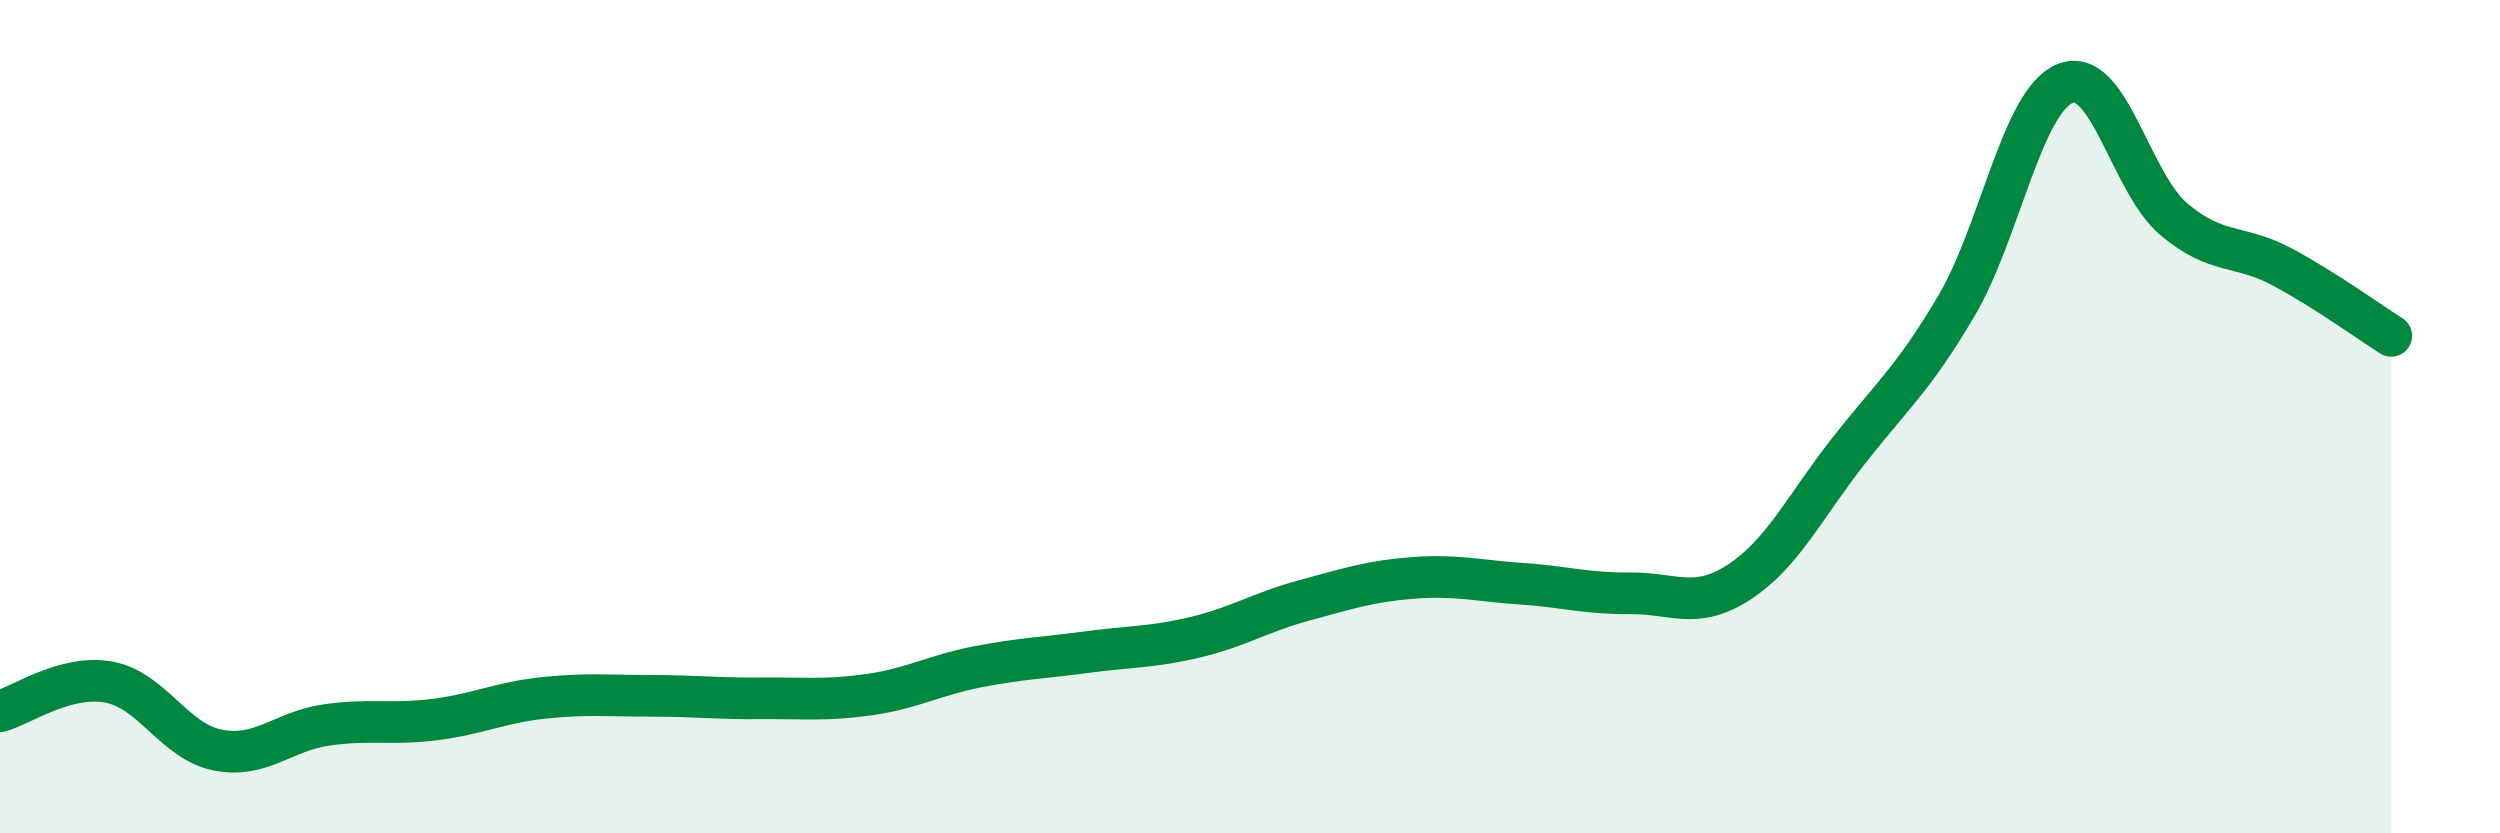
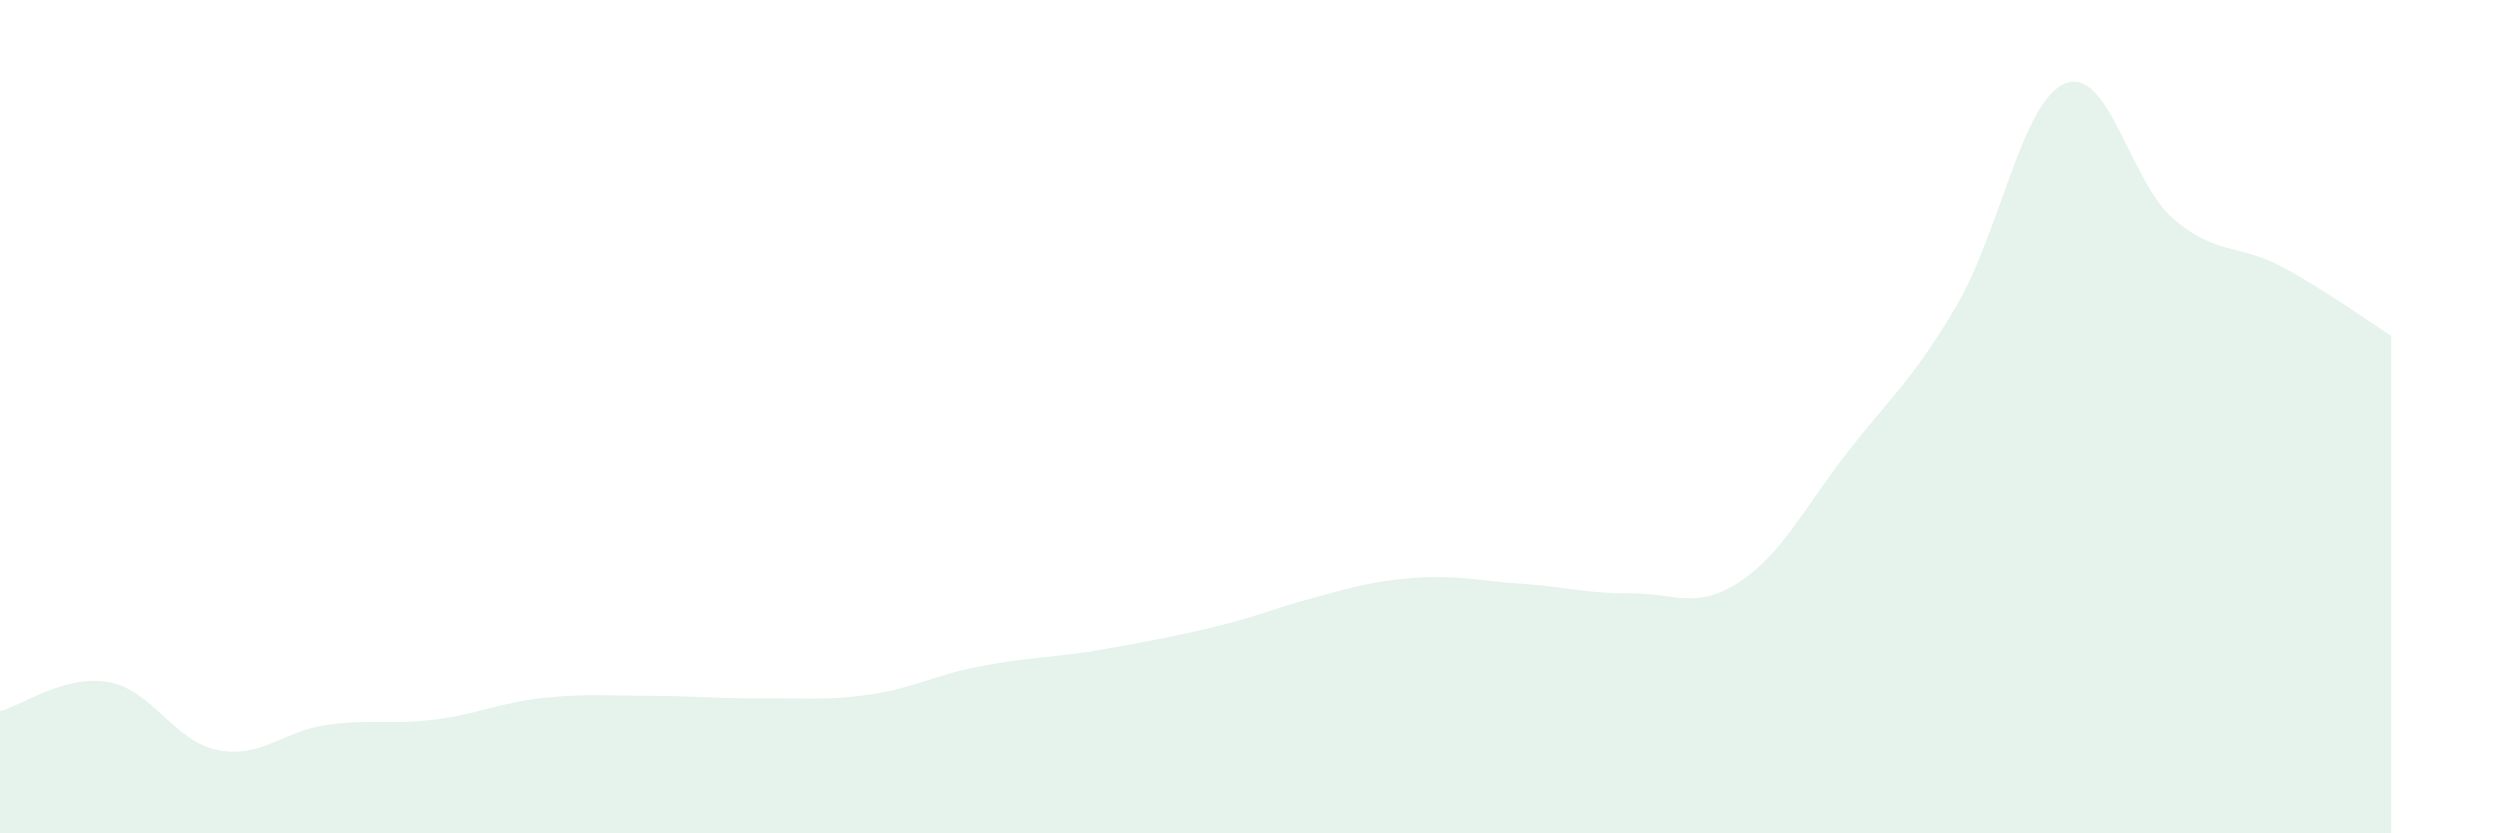
<svg xmlns="http://www.w3.org/2000/svg" width="60" height="20" viewBox="0 0 60 20">
-   <path d="M 0,17.07 C 0.52,16.93 1.57,16.18 2.61,16.37 C 3.65,16.56 4.18,17.79 5.22,18 C 6.26,18.21 6.79,17.55 7.83,17.4 C 8.87,17.25 9.39,17.4 10.43,17.27 C 11.47,17.14 12,16.86 13.04,16.75 C 14.08,16.64 14.61,16.7 15.65,16.7 C 16.69,16.7 17.22,16.77 18.26,16.76 C 19.3,16.75 19.83,16.82 20.87,16.67 C 21.91,16.52 22.44,16.2 23.48,16 C 24.52,15.8 25.05,15.79 26.09,15.65 C 27.13,15.51 27.66,15.54 28.7,15.29 C 29.74,15.04 30.26,14.69 31.3,14.41 C 32.34,14.13 32.87,13.95 33.91,13.87 C 34.95,13.79 35.48,13.94 36.52,14.01 C 37.56,14.08 38.09,14.25 39.13,14.24 C 40.17,14.23 40.7,14.65 41.74,13.97 C 42.78,13.29 43.31,12.17 44.35,10.84 C 45.39,9.51 45.92,9.1 46.96,7.33 C 48,5.56 48.53,2.41 49.57,2 C 50.61,1.59 51.13,4.38 52.17,5.26 C 53.21,6.14 53.74,5.85 54.78,6.41 C 55.82,6.97 56.87,7.73 57.39,8.06L57.39 20L0 20Z" fill="#008740" opacity="0.1" stroke-linecap="round" stroke-linejoin="round" />
-   <path d="M 0,17.07 C 0.52,16.93 1.57,16.18 2.61,16.37 C 3.65,16.56 4.18,17.79 5.22,18 C 6.26,18.21 6.79,17.55 7.83,17.4 C 8.87,17.25 9.39,17.4 10.43,17.27 C 11.47,17.14 12,16.86 13.04,16.75 C 14.08,16.64 14.61,16.7 15.65,16.7 C 16.69,16.7 17.22,16.77 18.26,16.76 C 19.3,16.75 19.83,16.82 20.87,16.67 C 21.91,16.52 22.44,16.2 23.48,16 C 24.52,15.8 25.05,15.79 26.09,15.65 C 27.13,15.51 27.66,15.54 28.7,15.29 C 29.74,15.04 30.26,14.69 31.3,14.41 C 32.34,14.13 32.87,13.95 33.91,13.87 C 34.95,13.79 35.48,13.94 36.52,14.01 C 37.56,14.08 38.09,14.25 39.13,14.24 C 40.17,14.23 40.7,14.65 41.74,13.97 C 42.78,13.29 43.31,12.17 44.35,10.84 C 45.39,9.51 45.92,9.1 46.96,7.33 C 48,5.56 48.53,2.41 49.57,2 C 50.61,1.59 51.13,4.38 52.17,5.26 C 53.21,6.14 53.74,5.85 54.78,6.41 C 55.82,6.97 56.87,7.73 57.39,8.06" stroke="#008740" stroke-width="1" fill="none" stroke-linecap="round" stroke-linejoin="round" />
+   <path d="M 0,17.07 C 0.52,16.93 1.57,16.18 2.61,16.37 C 3.65,16.56 4.18,17.79 5.22,18 C 6.26,18.21 6.79,17.55 7.83,17.4 C 8.87,17.25 9.39,17.4 10.43,17.27 C 11.47,17.14 12,16.86 13.04,16.75 C 14.08,16.64 14.61,16.7 15.65,16.7 C 16.69,16.7 17.22,16.77 18.26,16.76 C 19.3,16.75 19.83,16.82 20.87,16.67 C 21.91,16.52 22.44,16.2 23.48,16 C 24.52,15.8 25.05,15.79 26.09,15.65 C 29.74,15.04 30.26,14.69 31.3,14.41 C 32.34,14.13 32.87,13.95 33.91,13.87 C 34.95,13.79 35.48,13.94 36.52,14.01 C 37.56,14.08 38.09,14.25 39.13,14.24 C 40.17,14.23 40.7,14.65 41.74,13.97 C 42.78,13.29 43.31,12.17 44.35,10.84 C 45.39,9.51 45.92,9.1 46.96,7.33 C 48,5.56 48.53,2.41 49.57,2 C 50.61,1.59 51.13,4.38 52.17,5.26 C 53.21,6.14 53.74,5.85 54.78,6.41 C 55.82,6.97 56.87,7.73 57.39,8.06L57.39 20L0 20Z" fill="#008740" opacity="0.1" stroke-linecap="round" stroke-linejoin="round" />
</svg>